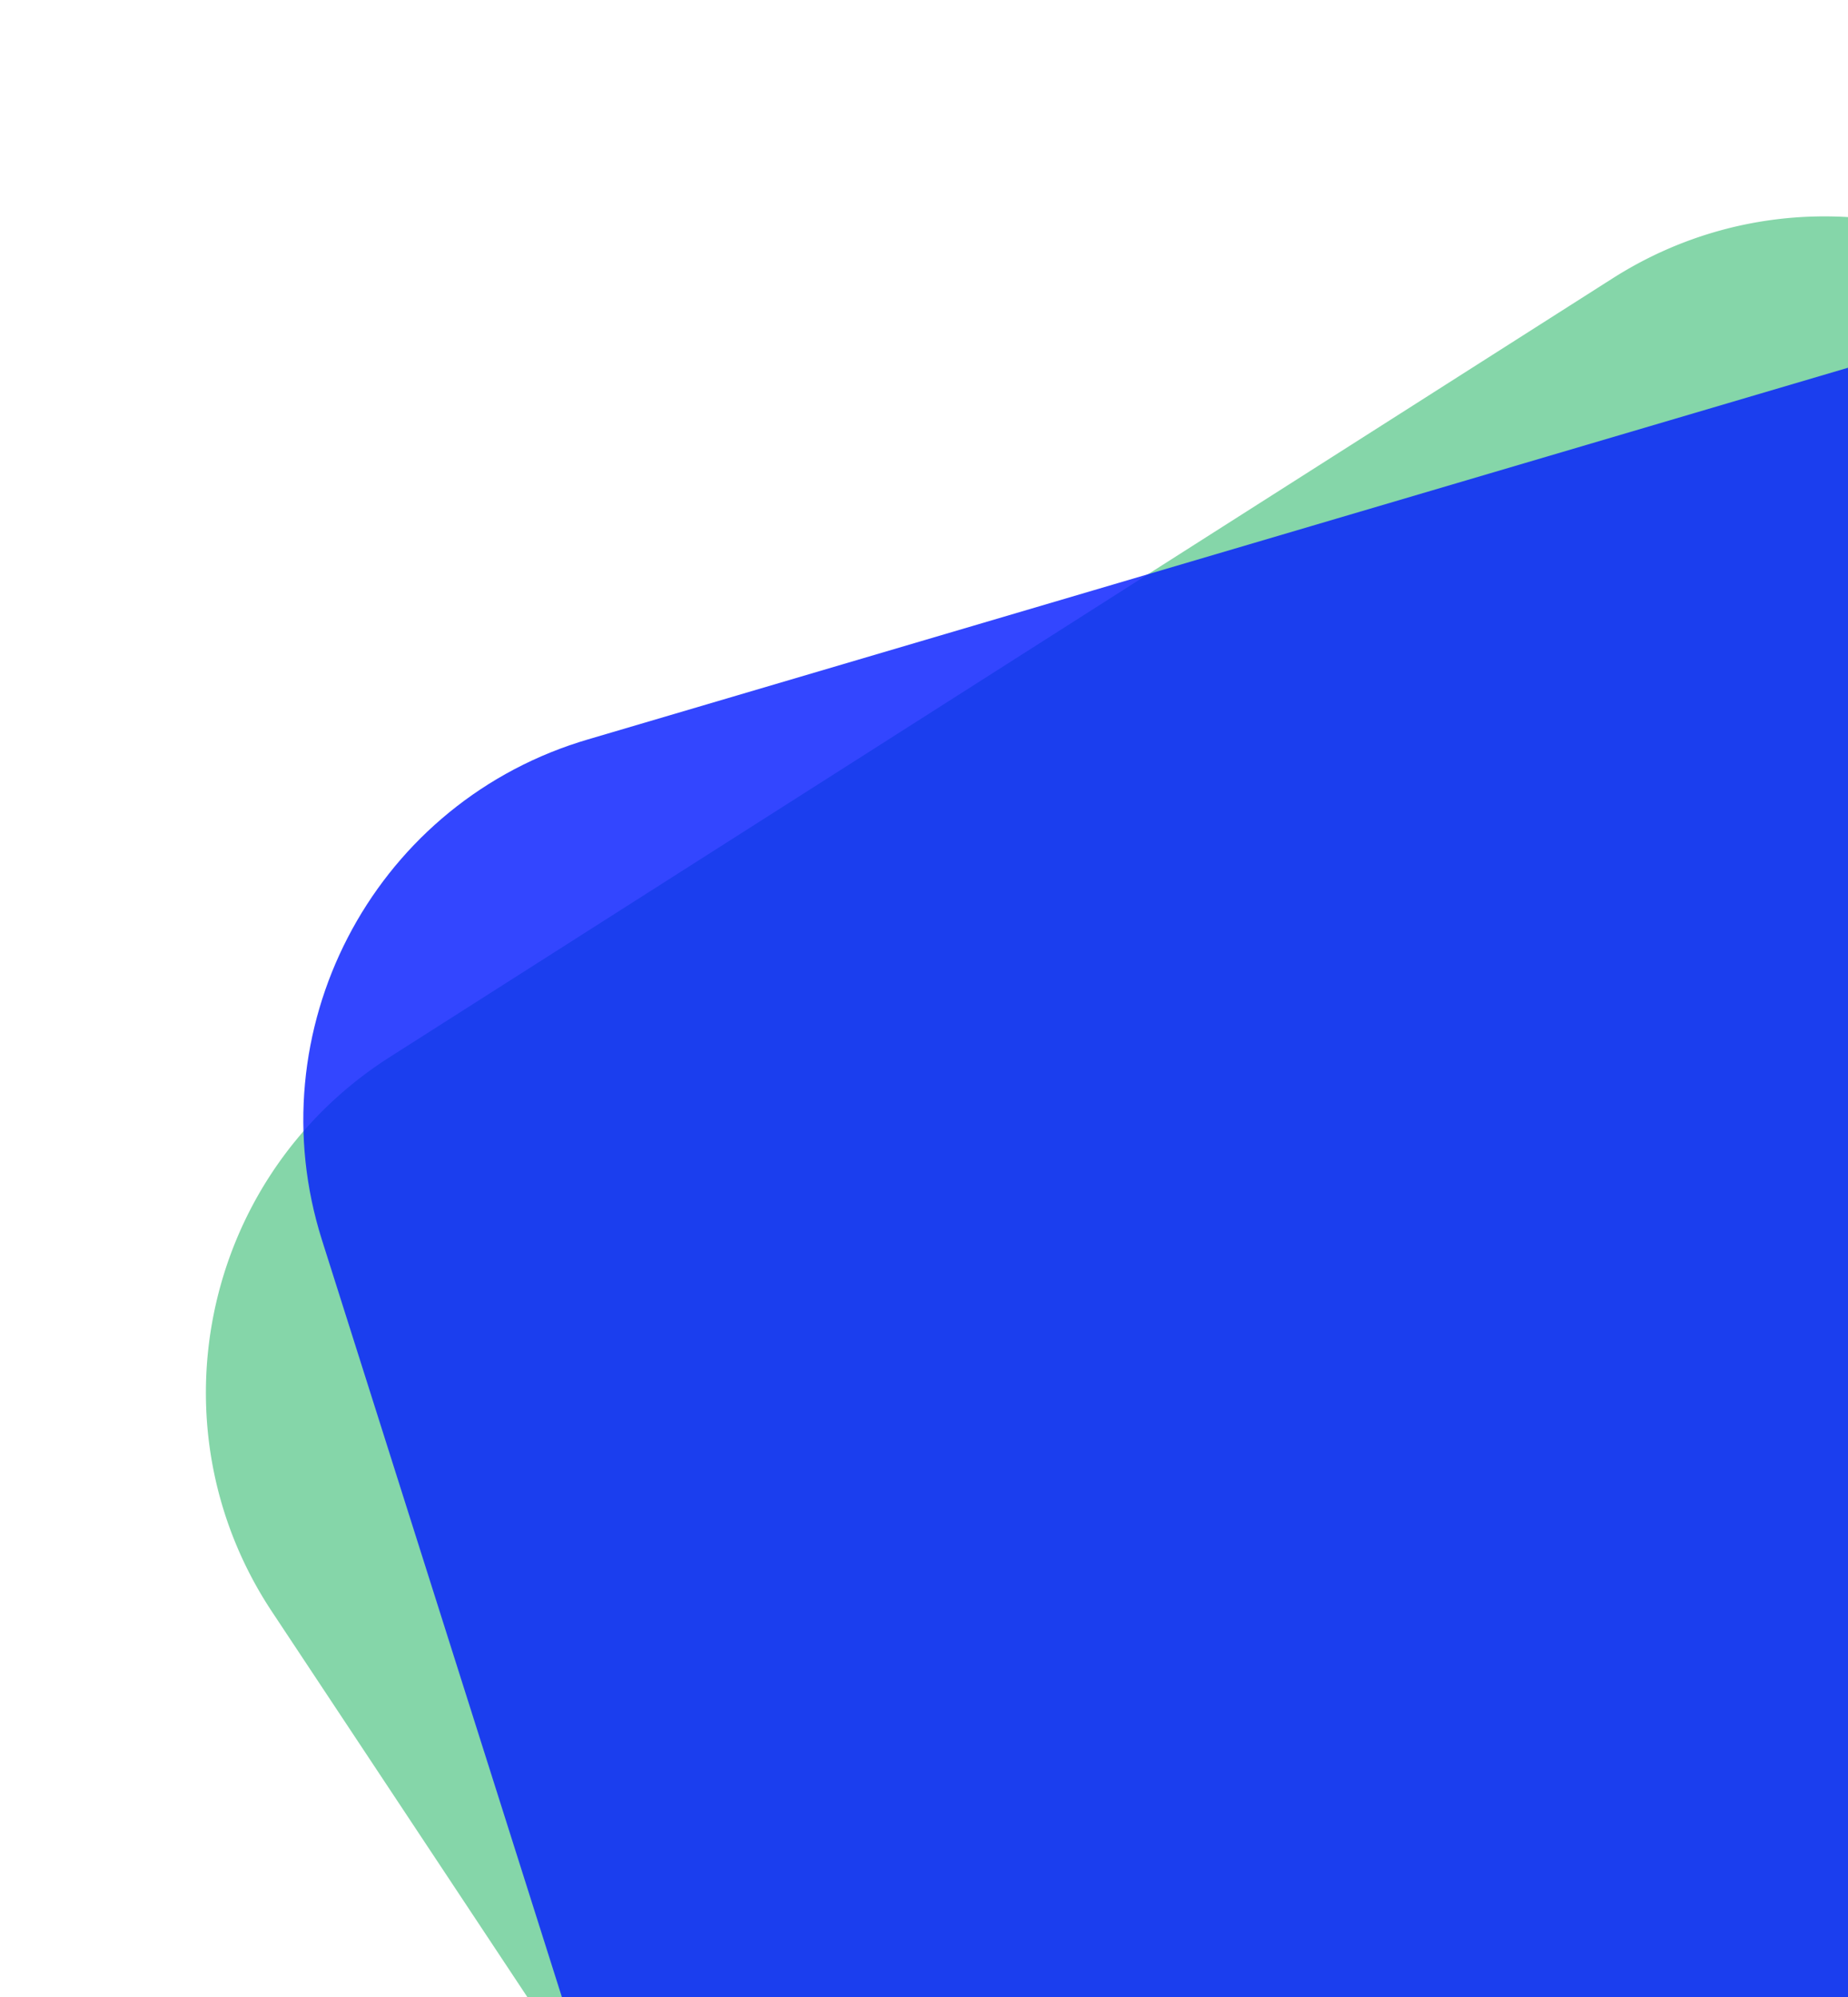
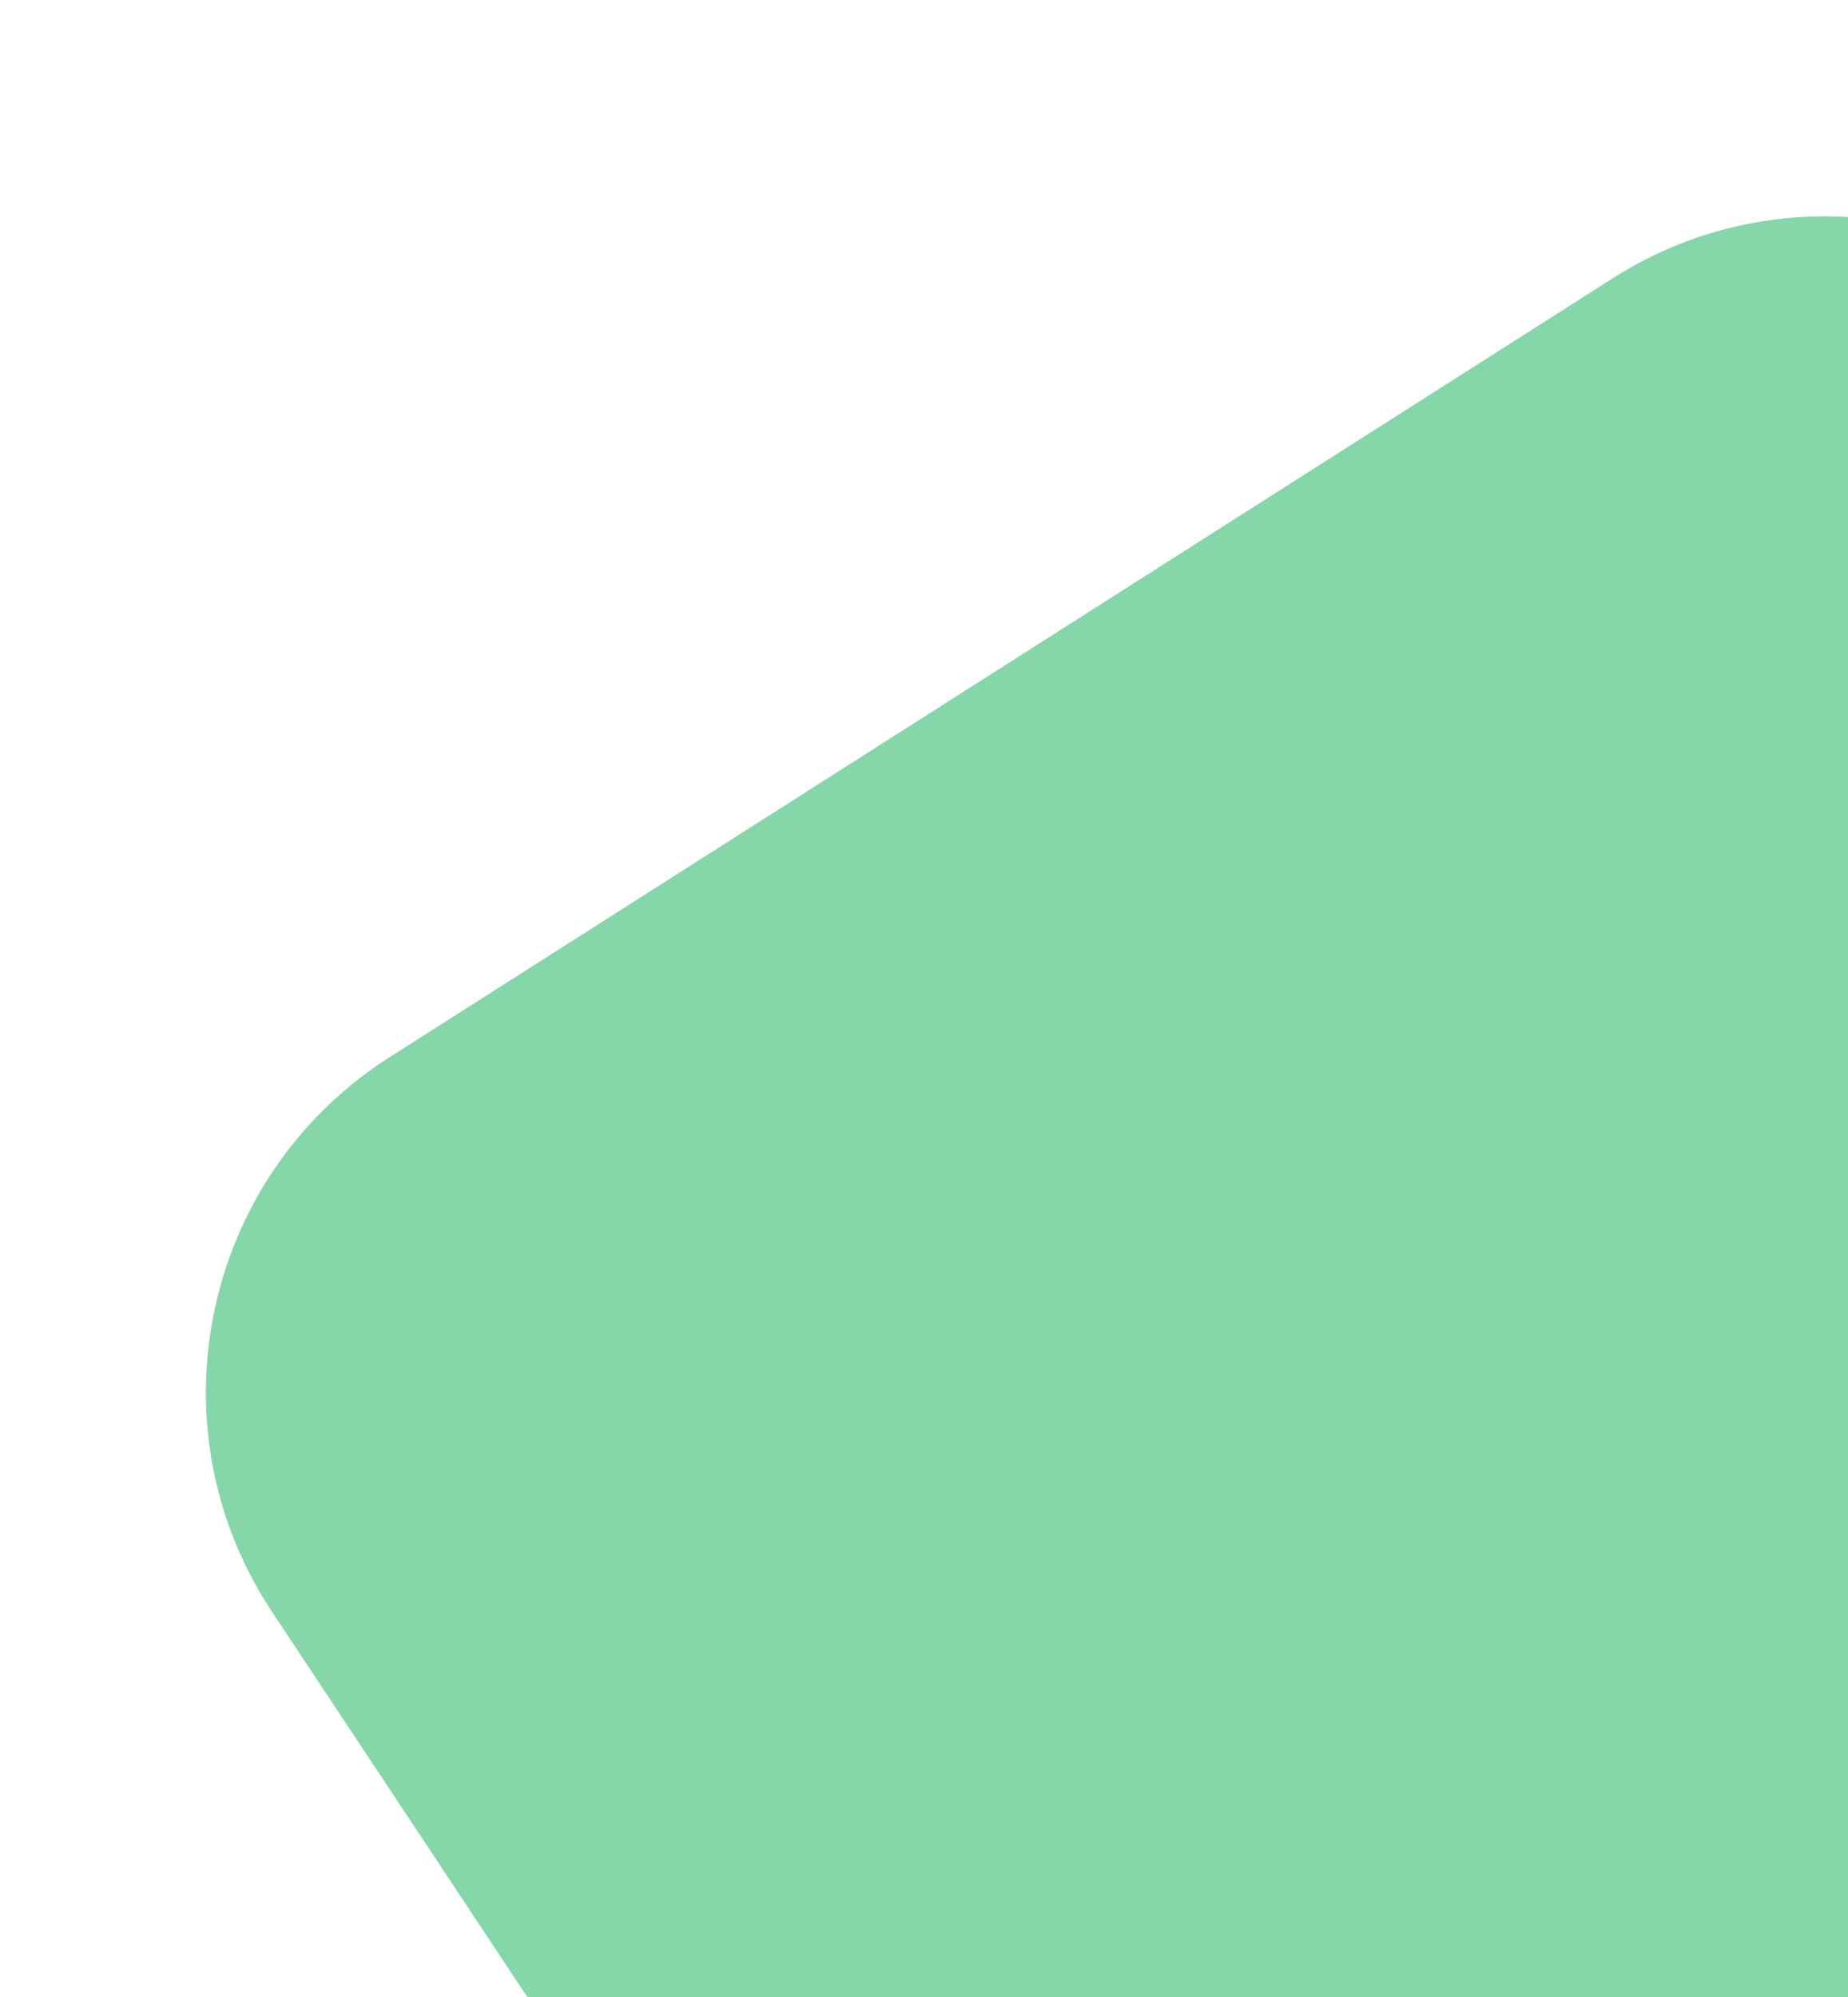
<svg xmlns="http://www.w3.org/2000/svg" width="857" height="926" fill="none">
  <path fill-rule="evenodd" clip-rule="evenodd" d="m180.759 490.108 567.124-361.069c84.268-53.65 195.745-29.989 250.914 53.258l370.223 558.566c56.02 84.525 33.03 198.688-51.33 254.986-1.1.728-2.2 1.448-3.3 2.152L747.254 1359.07c-84.265 53.65-195.741 29.99-250.915-53.26L126.118 747.247c-56.023-84.524-33.038-198.686 51.339-254.986a198.643 198.643 0 0 1 3.302-2.153Z" fill="#67CB93" fill-opacity=".8" />
-   <path fill-rule="evenodd" clip-rule="evenodd" d="M272.36 342.917 916.534 152.95c95.716-28.225 196.386 25.402 226.586 120.708l202.7 639.496c30.68 96.766-22.73 200.146-119.27 230.886-1.25.4-2.51.78-3.76 1.15l-644.187 189.97c-95.714 28.23-196.382-25.4-226.59-120.71L149.316 574.957c-30.672-96.771 22.73-200.142 119.278-230.886 1.252-.398 2.507-.782 3.766-1.154Z" fill="#0018FF" fill-opacity=".8" />
</svg>